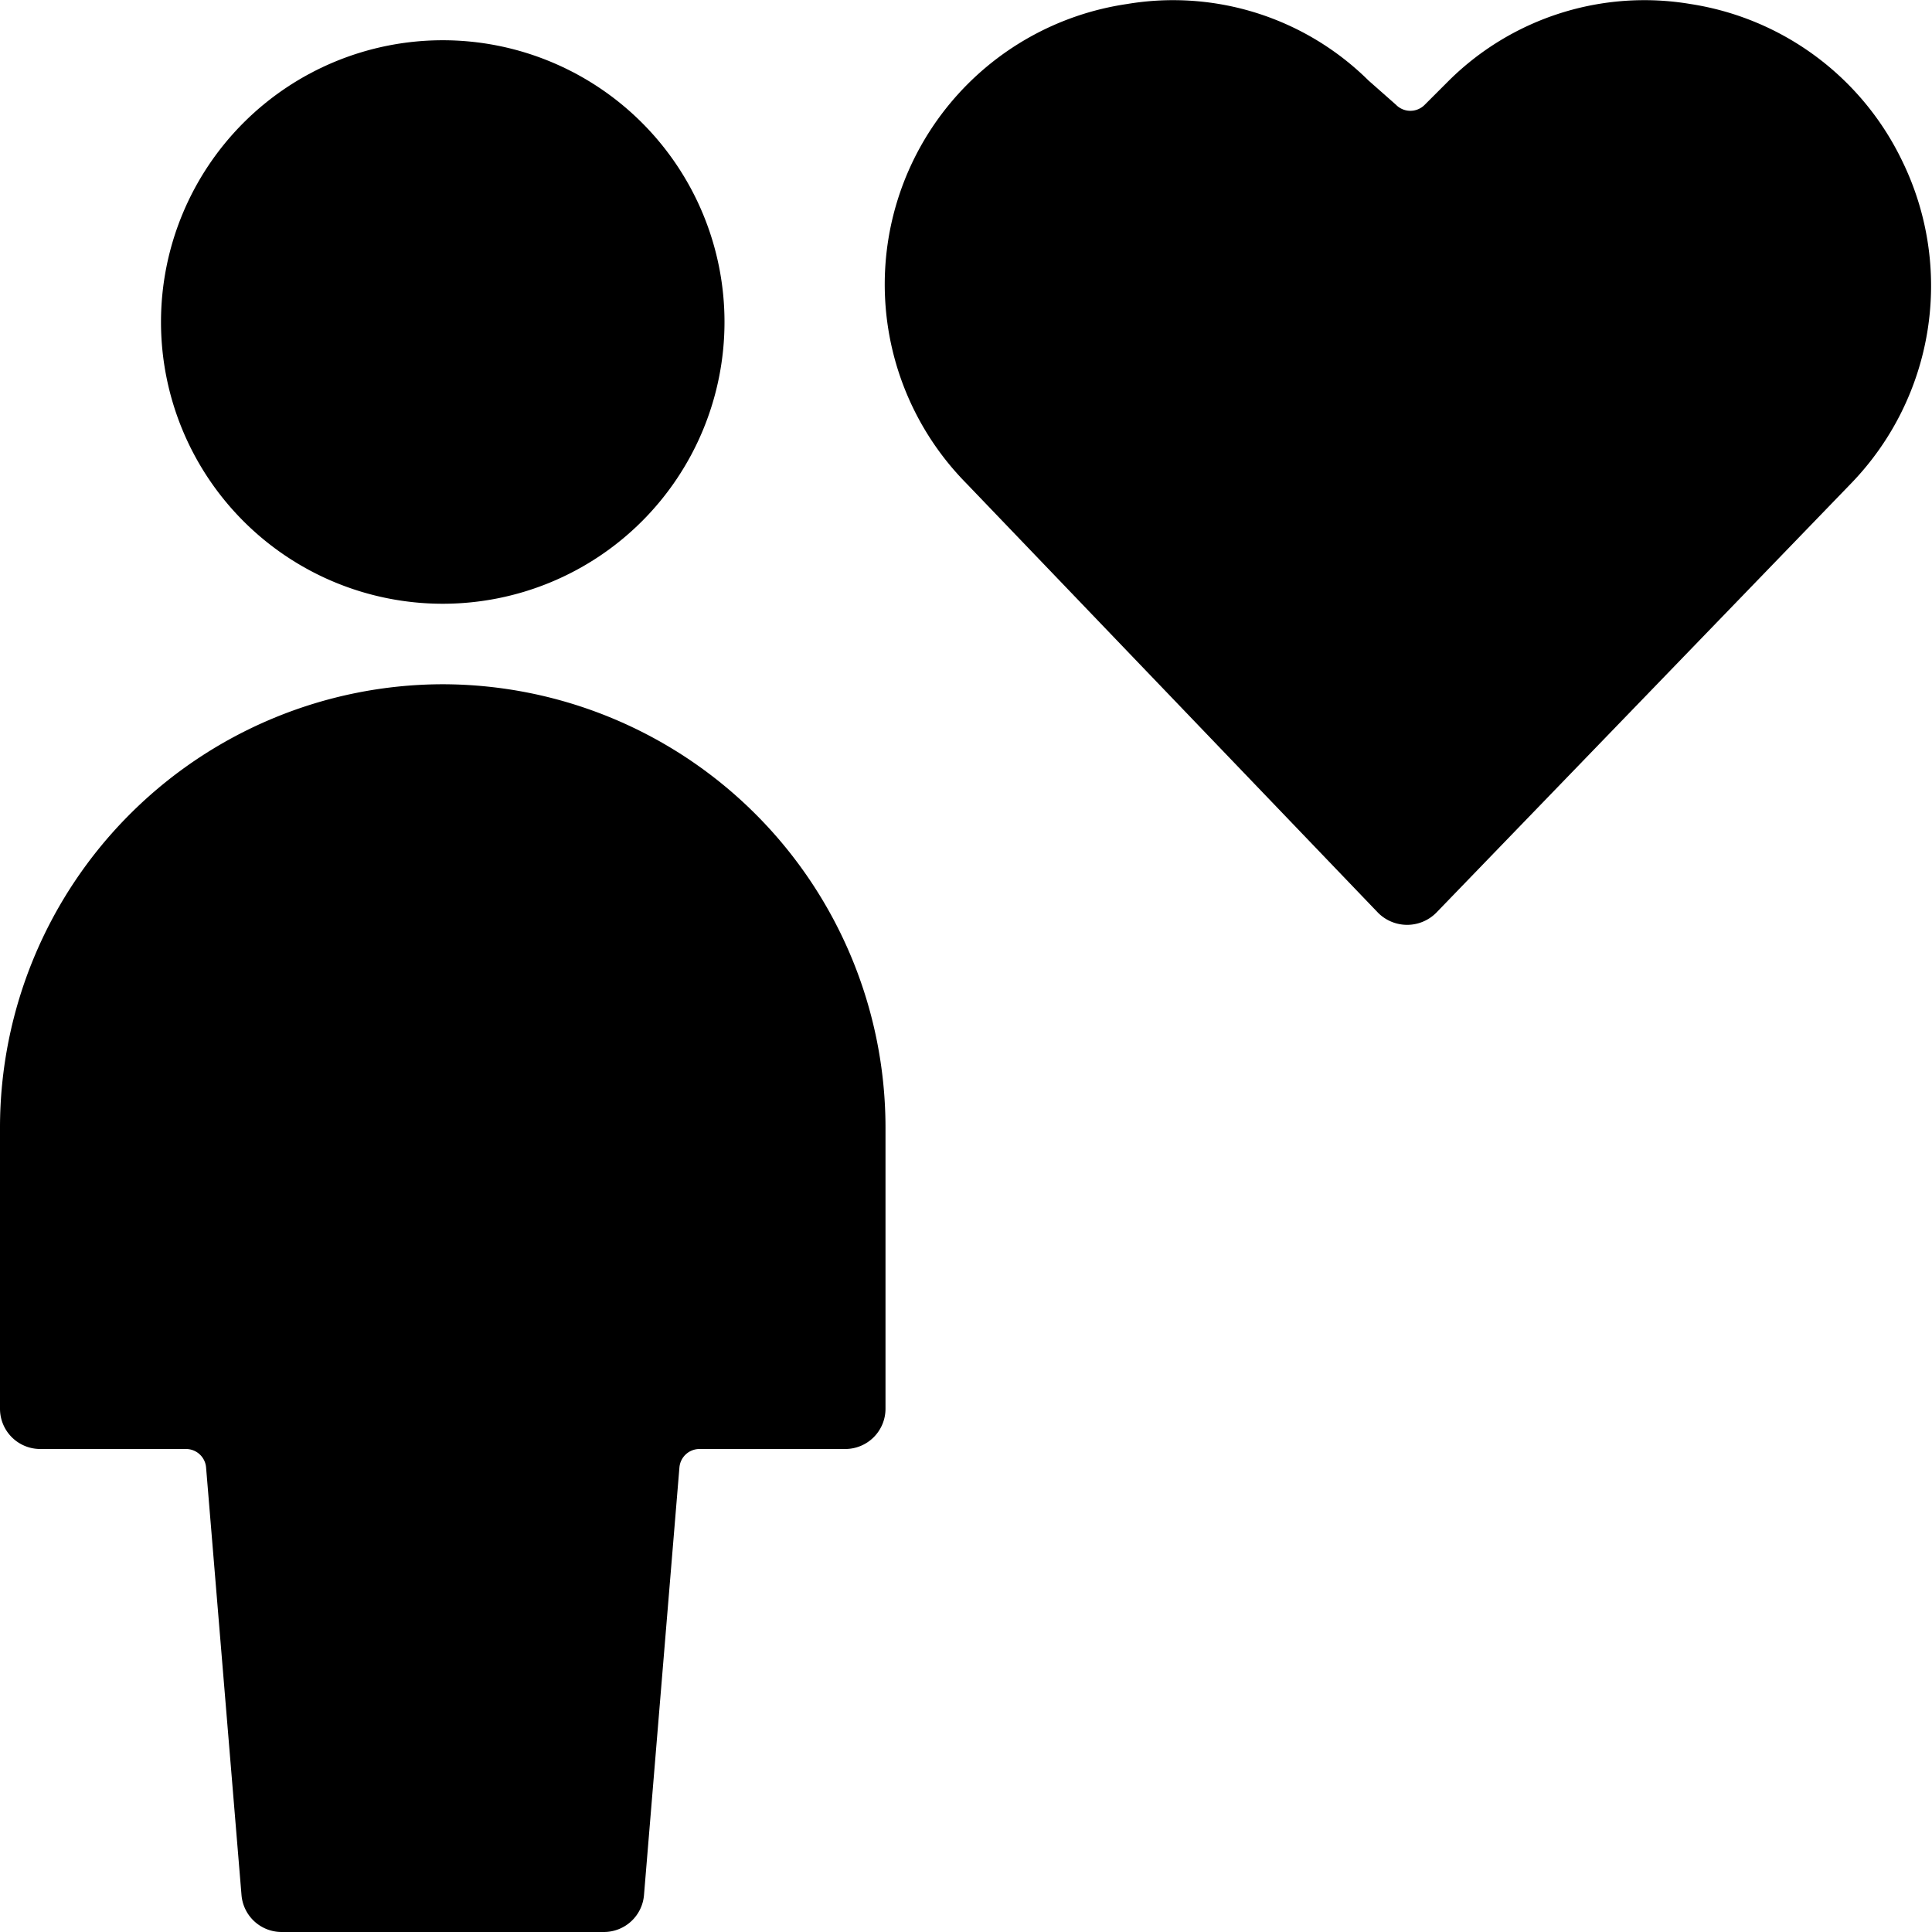
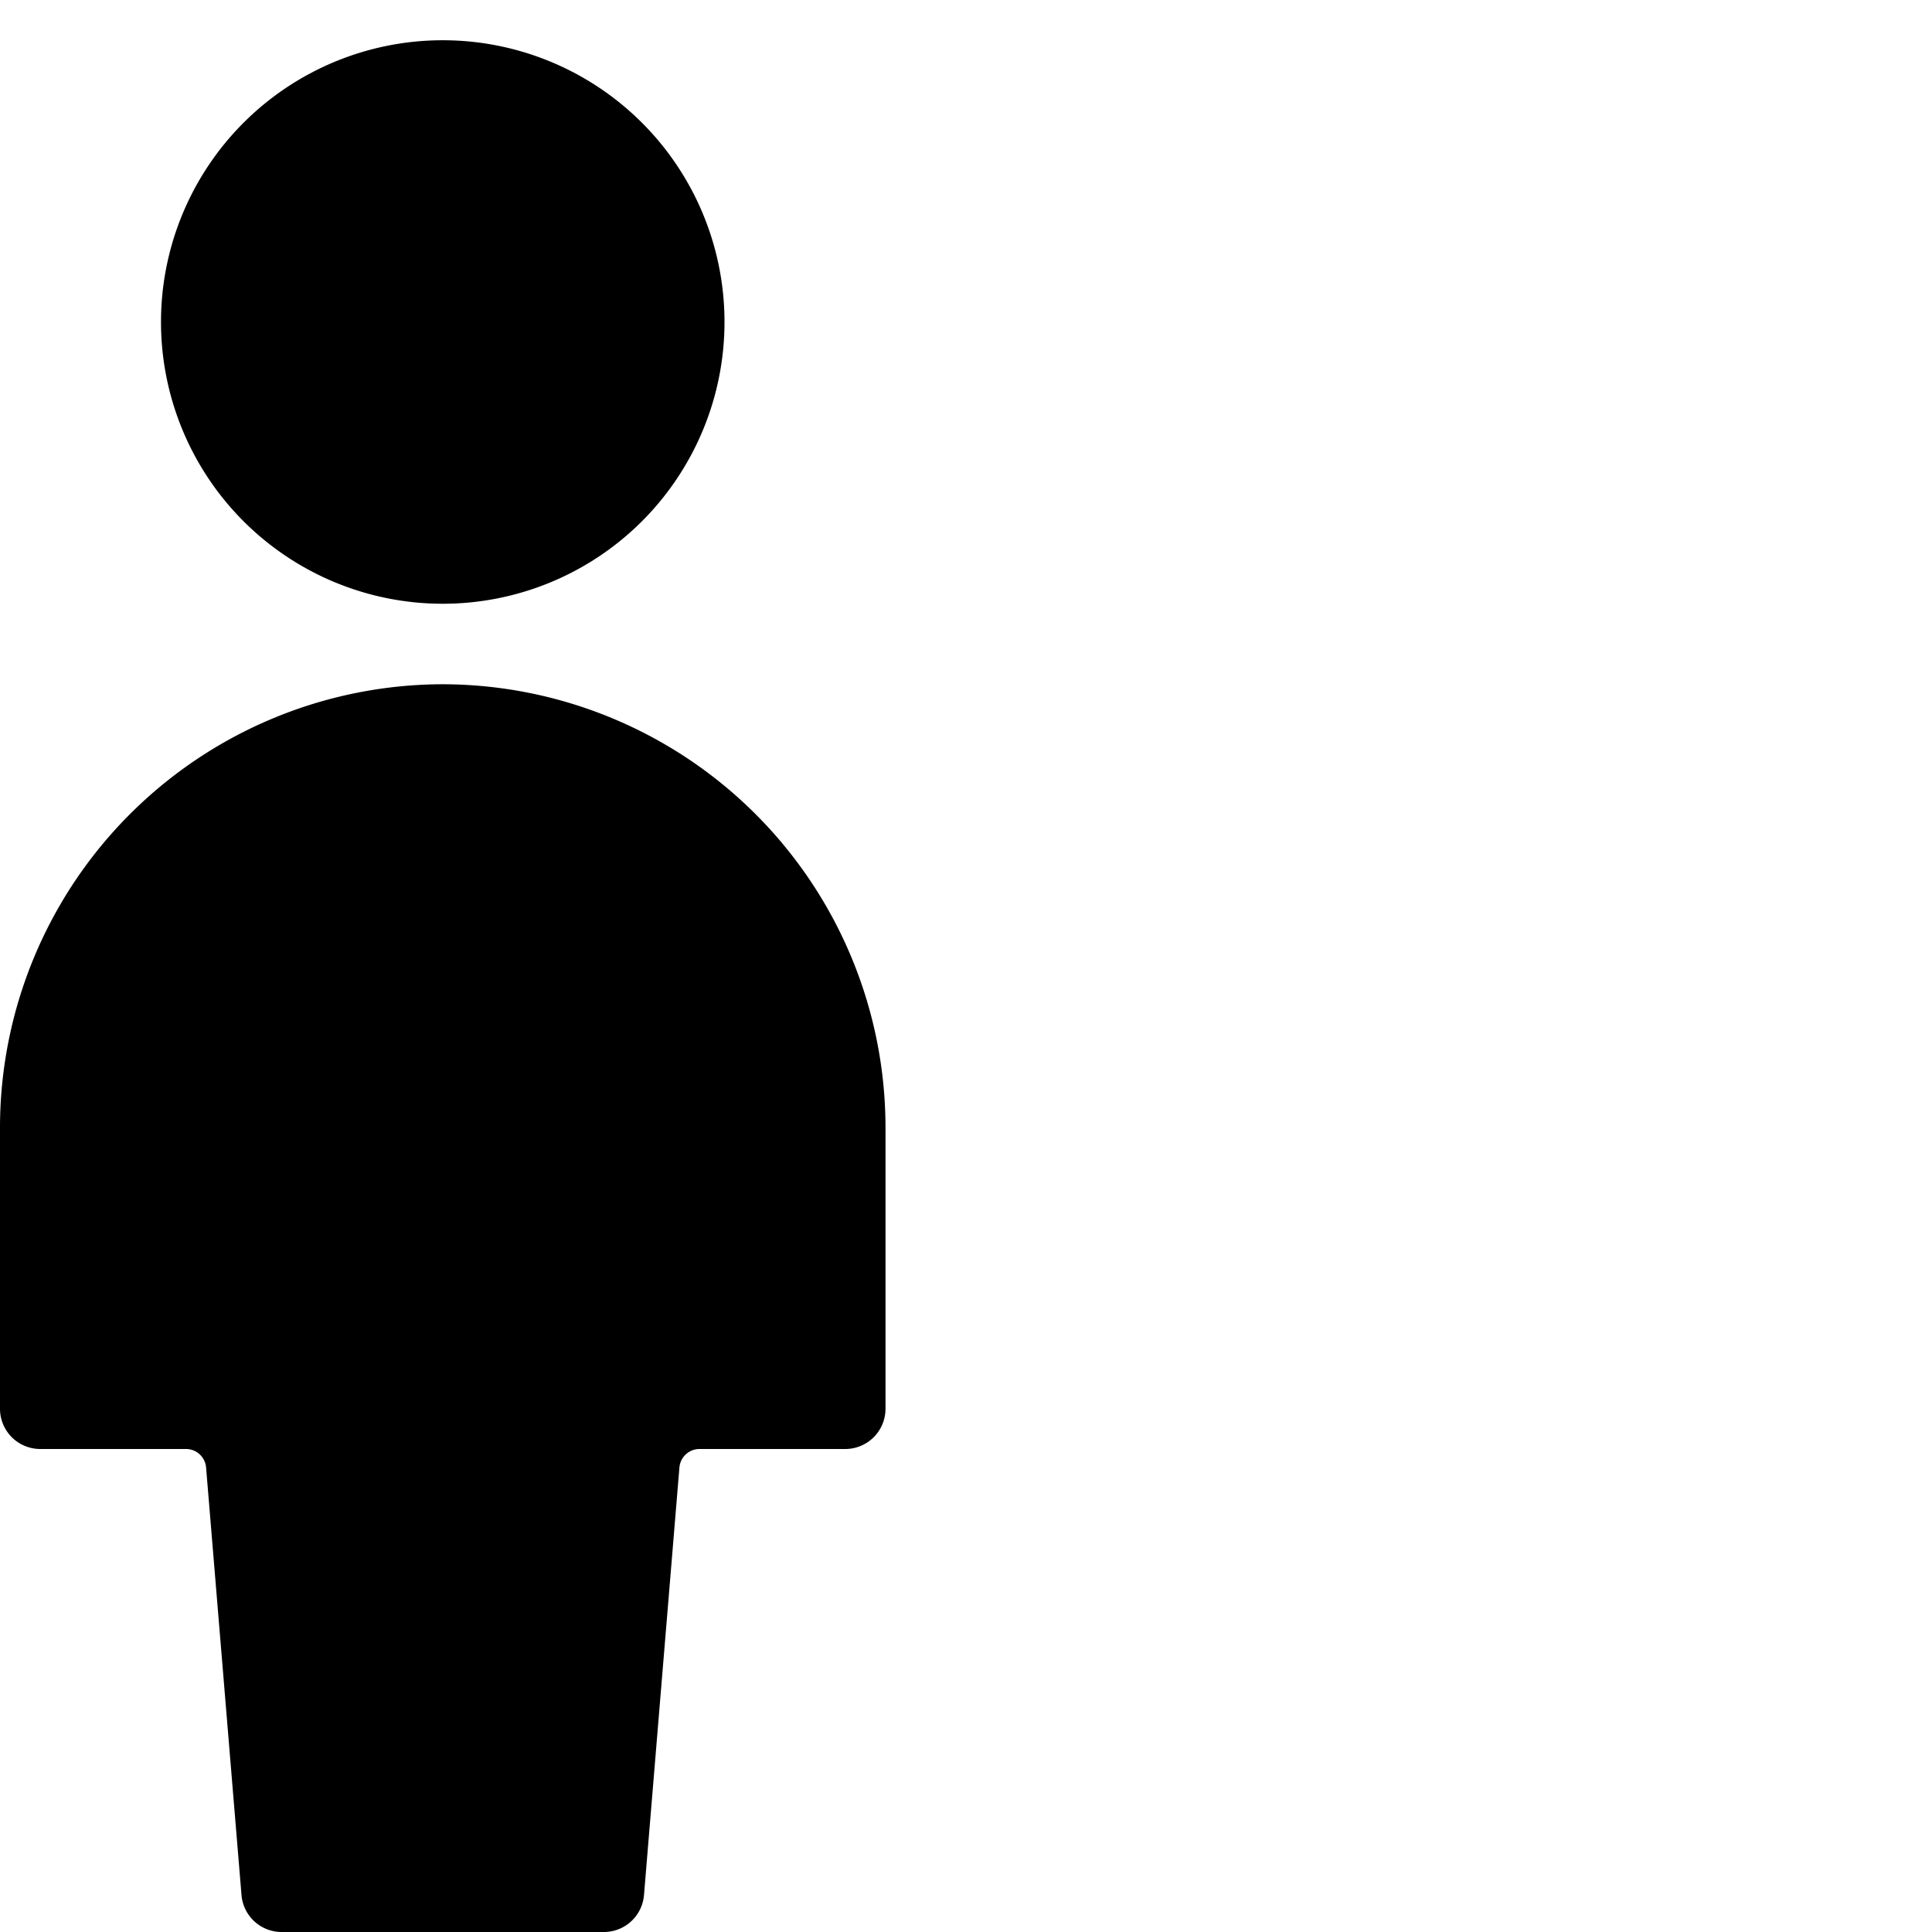
<svg xmlns="http://www.w3.org/2000/svg" viewBox="0 0 24 24">
  <g>
    <path d="M5.5 8.5A5.51 5.51 0 0 0 0 14v3.5a0.5 0.5 0 0 0 0.5 0.5h1.81a0.25 0.25 0 0 1 0.25 0.23L3 23.54a0.5 0.5 0 0 0 0.5 0.46h4a0.5 0.5 0 0 0 0.5 -0.46l0.44 -5.31a0.25 0.25 0 0 1 0.25 -0.23h1.81a0.5 0.5 0 0 0 0.5 -0.5V14a5.51 5.51 0 0 0 -5.5 -5.5Z" fill="#000000" stroke-width="1" />
    <path d="M2 4a3.5 3.5 0 1 0 7 0 3.5 3.5 0 1 0 -7 0" fill="#000000" stroke-width="1" />
-     <path d="M23.63 2A3.51 3.51 0 0 0 21 0.05 3.45 3.45 0 0 0 18 1l-0.3 0.3a0.25 0.25 0 0 1 -0.36 0L17 1a3.45 3.45 0 0 0 -3 -0.95A3.52 3.52 0 0 0 12 6l5.12 5.34a0.51 0.51 0 0 0 0.72 0L23 6a3.53 3.53 0 0 0 0.63 -4Z" fill="#000000" stroke-width="1" />
  </g>
</svg>